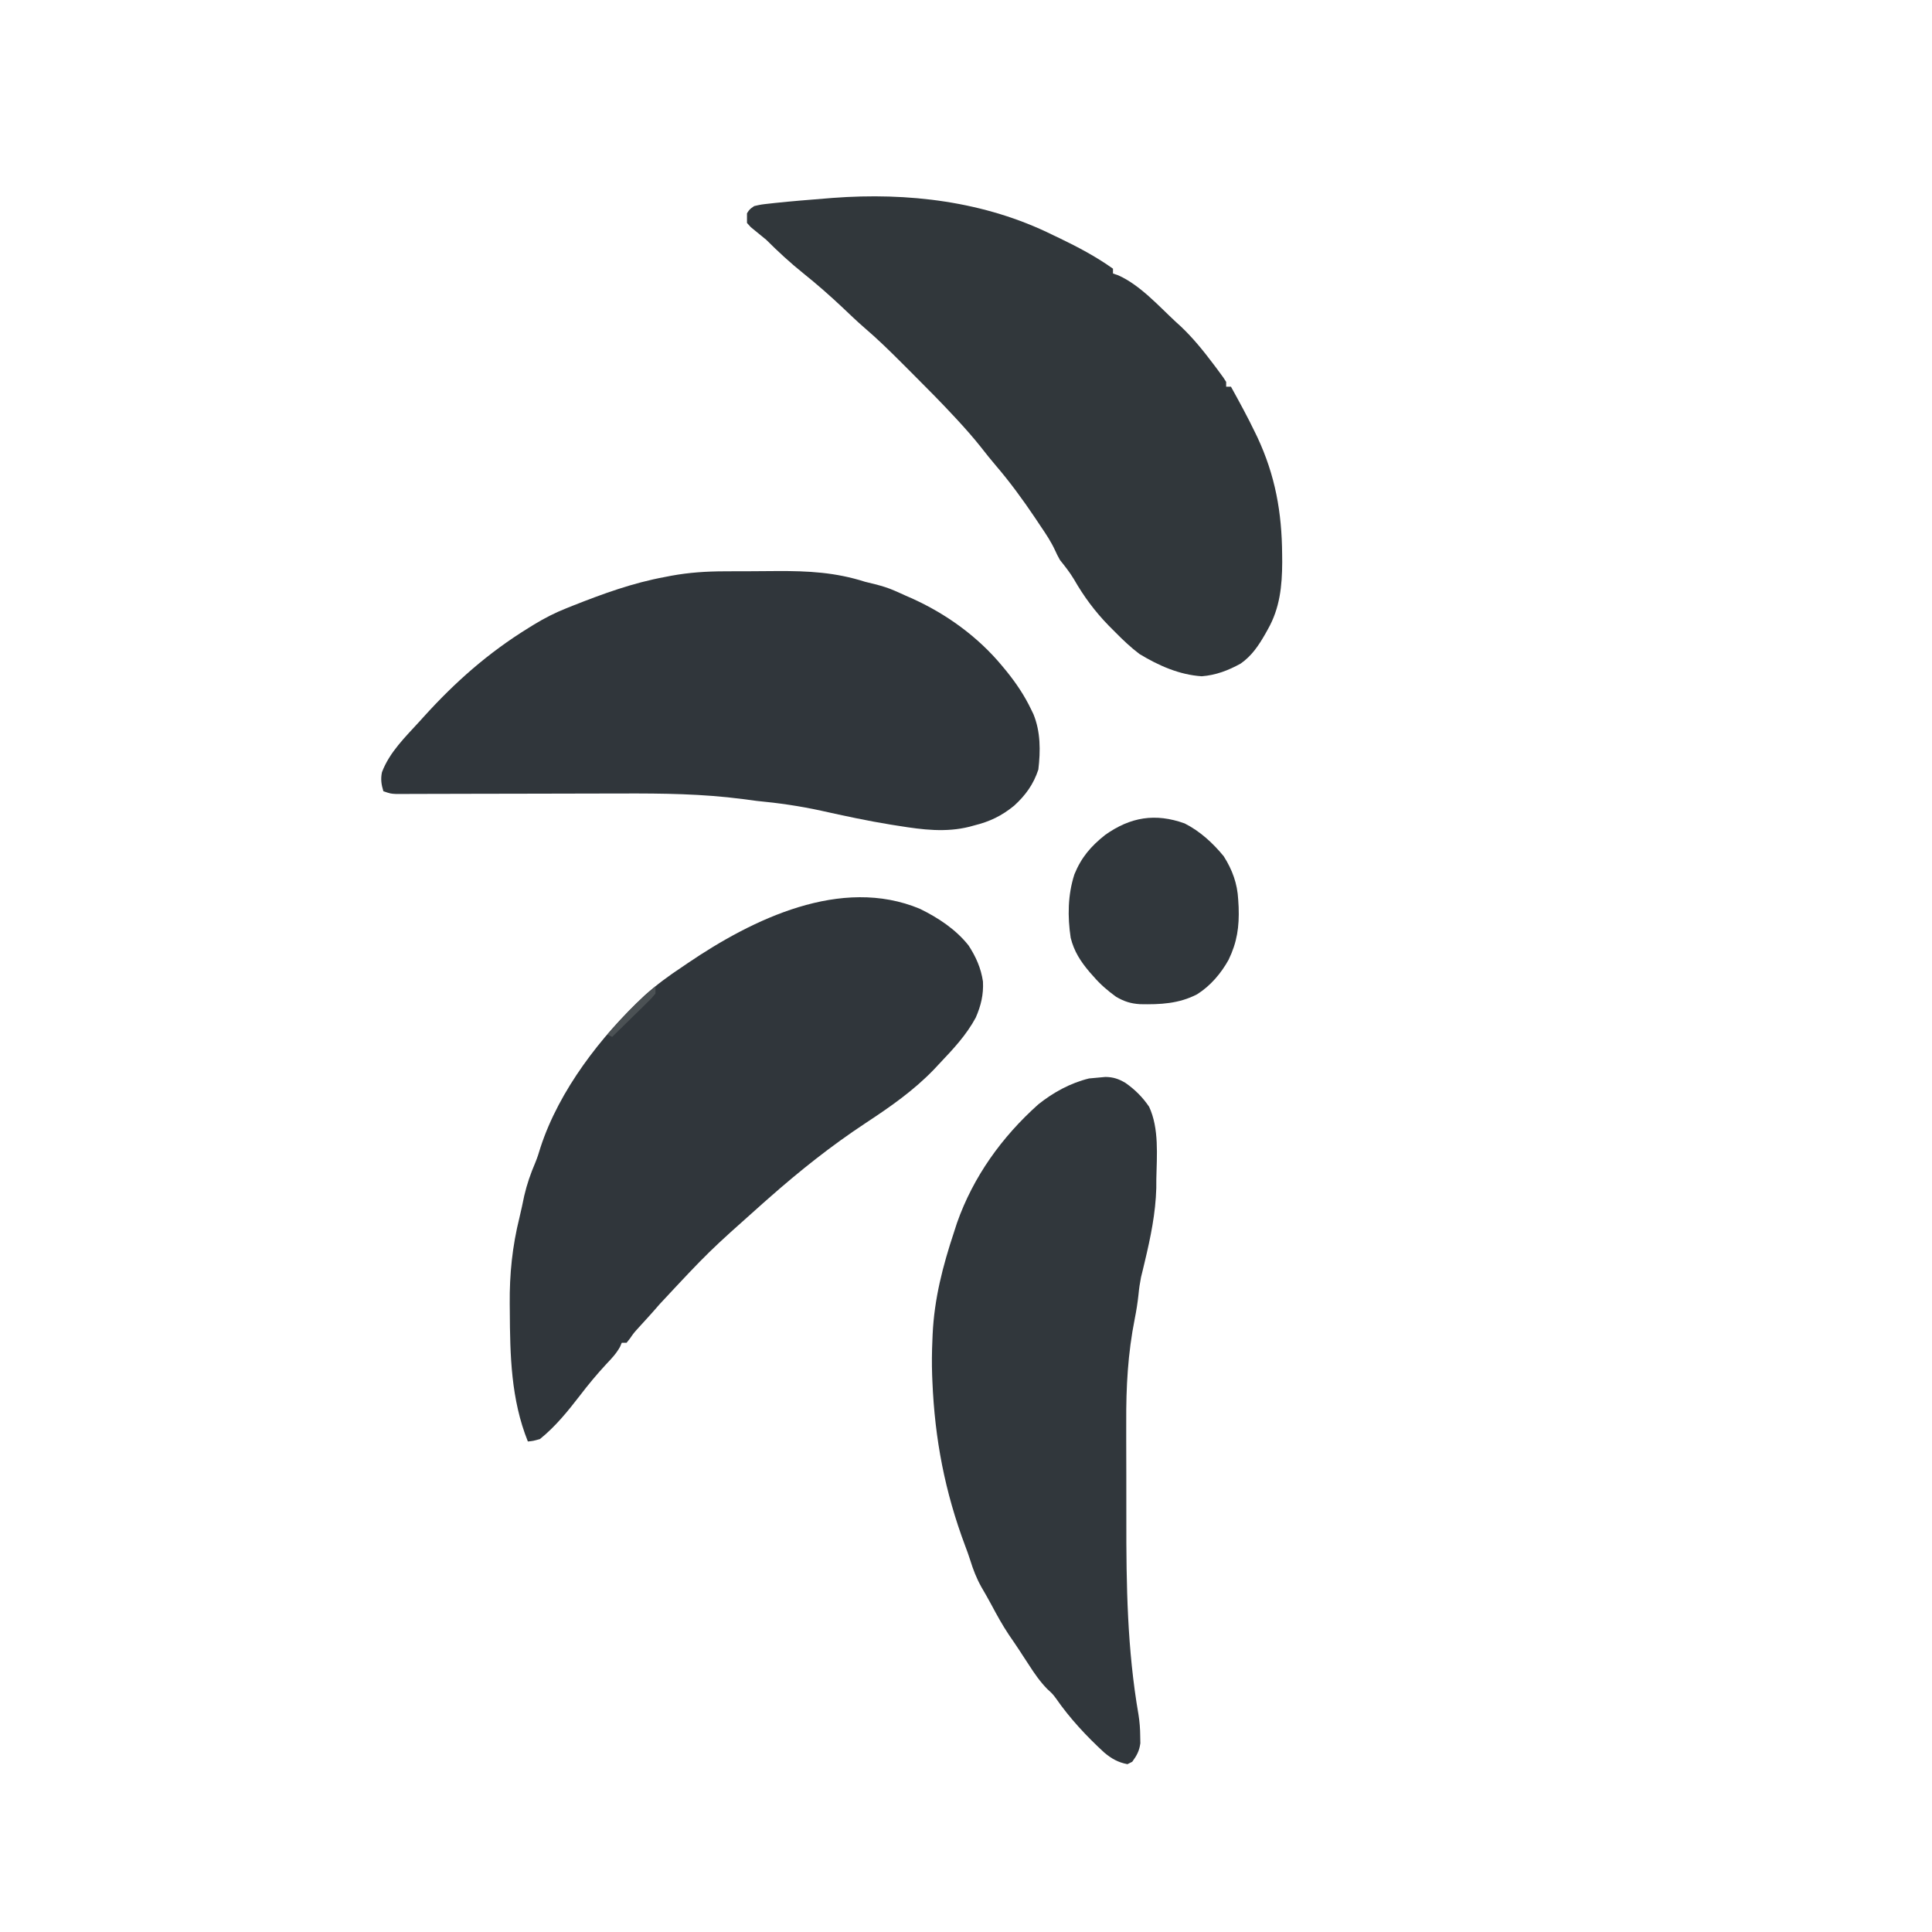
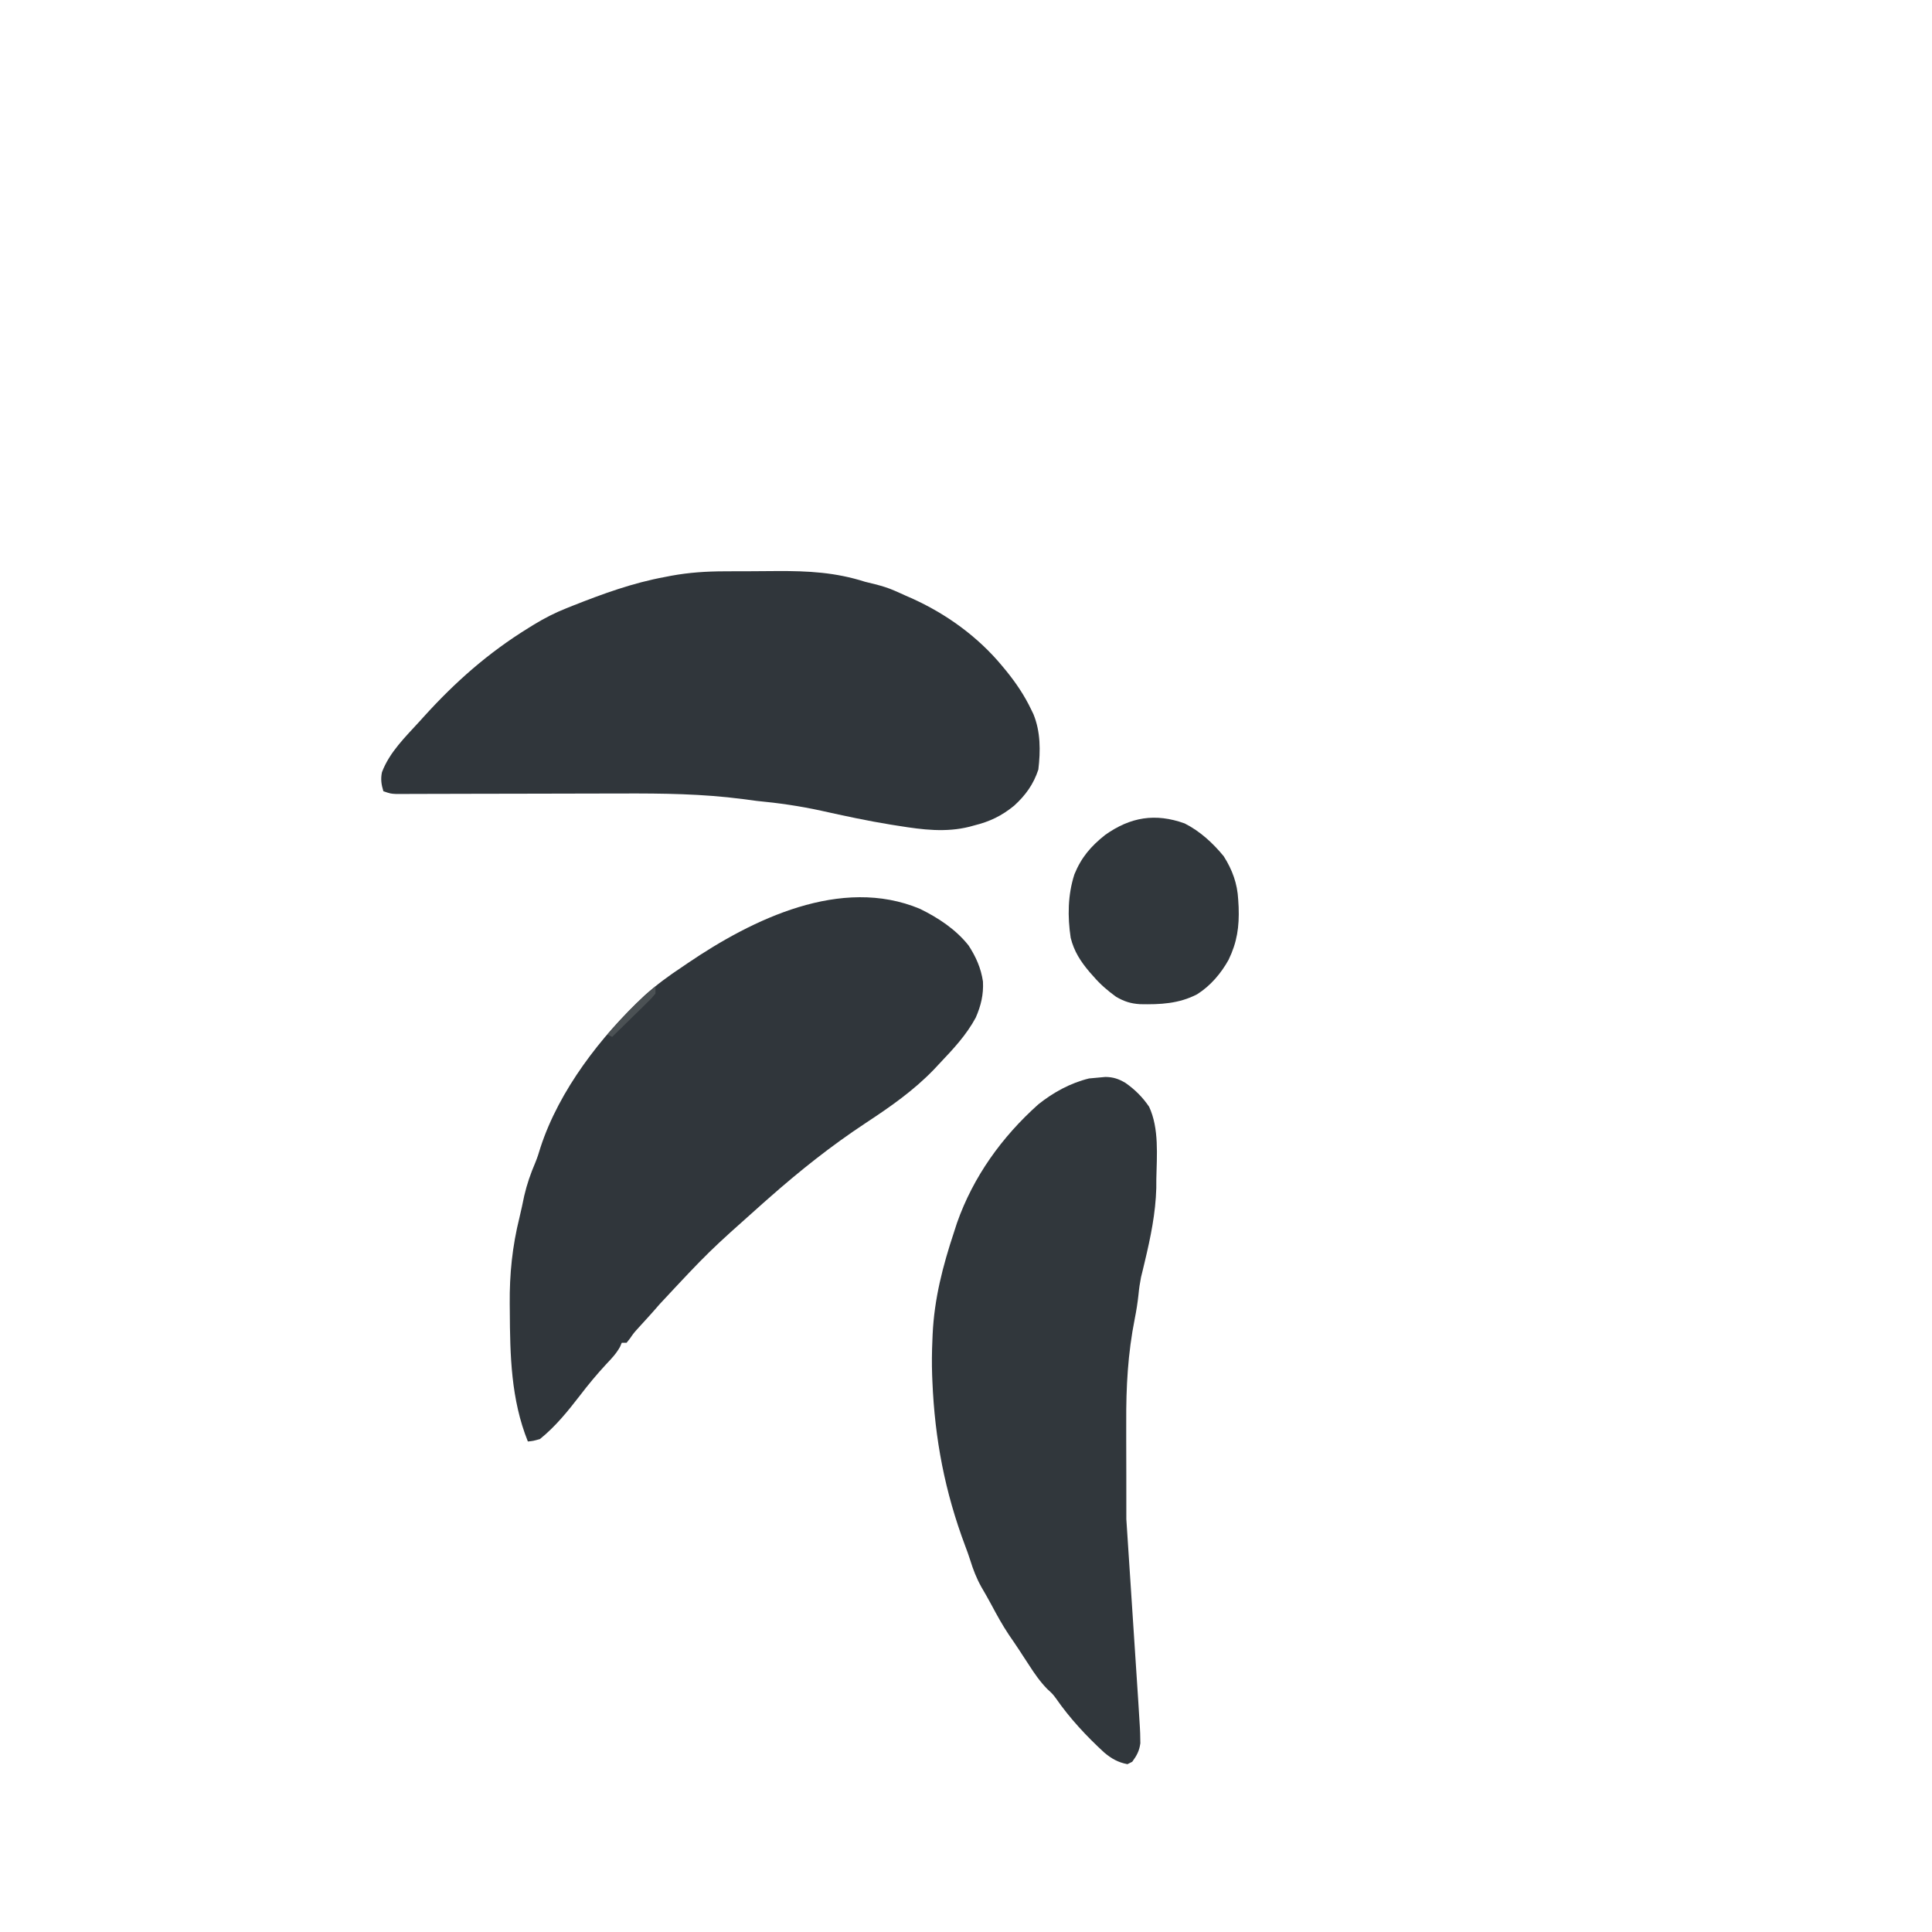
<svg xmlns="http://www.w3.org/2000/svg" width="1080" zoomAndPan="magnify" viewBox="0 0 810 810" height="1080" preserveAspectRatio="xMidYMid meet">
-   <path fill="#31373b" d="M 441.387 98.516 L 444.289 99.891 C 451.98 103.605 459.668 107.668 466.625 112.652 L 466.625 114.668 L 468.82 115.422 C 477.895 119.453 485.656 128.152 492.871 134.863 L 495.098 136.887 C 500.148 141.676 504.398 146.922 508.582 152.469 L 510.227 154.645 C 513.102 158.531 513.102 158.531 514.074 160.105 L 514.074 162.125 L 516.09 162.125 C 519.582 168.457 523.062 174.781 526.188 181.305 L 527.152 183.289 C 534.672 199.379 537.422 214.805 537.543 232.48 L 537.574 235.68 C 537.531 245.75 536.578 254.984 531.551 263.844 L 530.461 265.801 C 527.676 270.656 524.789 274.992 520.129 278.23 C 514.926 281.09 509.789 283.059 503.852 283.531 C 494.438 282.926 485.734 279.043 477.73 274.195 C 474.074 271.426 470.852 268.367 467.633 265.105 C 466.707 264.18 465.777 263.25 464.824 262.289 C 458.984 256.277 454.395 250.074 450.223 242.805 C 448.488 239.922 446.52 237.438 444.414 234.816 C 443.281 232.77 443.281 232.77 442.395 230.844 C 440.719 227.195 438.602 224 436.34 220.684 L 433.871 216.984 C 428.742 209.375 423.461 202.133 417.484 195.16 C 415.324 192.633 413.27 190.051 411.227 187.43 C 408.156 183.574 404.926 179.895 401.582 176.277 L 399.988 174.559 C 394.543 168.699 388.93 163.016 383.266 157.371 C 381.555 155.668 379.852 153.961 378.148 152.25 C 373.047 147.145 367.922 142.117 362.43 137.43 C 359.27 134.703 356.273 131.801 353.242 128.93 C 347.934 123.934 342.527 119.188 336.836 114.625 C 331.34 110.211 326.234 105.516 321.254 100.535 C 319.105 98.75 316.941 96.98 314.766 95.23 L 313.176 93.469 L 313.176 89.43 C 314.277 87.727 314.277 87.727 316.207 86.398 C 319.113 85.734 319.113 85.734 322.832 85.328 L 324.906 85.098 C 331.859 84.359 338.828 83.805 345.797 83.246 L 349.113 82.977 C 380.672 80.594 412.836 84.367 441.387 98.516 " fill-opacity="1" fill-rule="nonzero" />
  <path fill="#30363b" d="M 303.727 239.527 L 307.297 239.508 C 309.77 239.496 312.242 239.492 314.715 239.492 C 318.453 239.488 322.188 239.449 325.926 239.414 C 338.871 239.352 350.285 239.953 362.645 243.902 C 364.035 244.258 365.434 244.602 366.828 244.934 C 369.805 245.691 372.41 246.477 375.199 247.711 L 377.496 248.727 L 379.805 249.773 L 382.117 250.785 C 396.684 257.305 410.023 266.953 420.188 279.242 L 422.027 281.461 C 426.074 286.492 429.508 291.59 432.301 297.414 L 433.281 299.438 C 436.293 306.816 436.262 314.859 435.328 322.656 C 433.285 328.852 429.965 333.426 425.172 337.801 C 419.98 342.047 414.957 344.461 408.449 346.066 L 406.469 346.609 C 396.574 349.098 386.781 347.859 376.84 346.258 L 373.438 345.727 C 363.652 344.141 354.004 342.051 344.328 339.902 C 335.285 337.922 326.426 336.66 317.215 335.781 C 315.262 335.539 313.312 335.281 311.363 335.008 C 294.52 332.797 277.828 332.621 260.859 332.676 C 256.867 332.691 252.875 332.699 248.883 332.699 C 240.426 332.715 231.973 332.73 223.52 332.754 C 214.34 332.773 205.164 332.797 195.988 332.805 C 191.379 332.812 186.773 332.824 182.168 332.84 L 174.977 332.852 L 171.652 332.867 L 168.621 332.867 L 165.988 332.875 C 163.77 332.754 163.77 332.754 160.738 331.742 C 159.887 328.973 159.531 326.621 160.137 323.758 C 163.281 315.383 169.957 308.965 175.883 302.465 L 177.648 300.512 C 190.891 285.879 204.715 273.676 221.562 263.277 L 223.879 261.844 C 228.293 259.16 232.648 256.918 237.465 255.012 L 240.008 253.992 C 252.758 248.945 265.336 244.359 278.852 241.887 L 281.453 241.379 C 288.93 240.016 296.137 239.543 303.73 239.527 M 385.676 381.027 C 393.371 384.797 400.676 389.605 406.055 396.359 C 409.156 401.125 411.277 405.859 412.109 411.504 C 412.395 416.98 411.273 421.645 409.082 426.648 C 405.18 433.922 399.586 439.883 393.938 445.832 L 391.539 448.398 C 382.965 457.285 373.219 464.066 362.961 470.82 C 348.559 480.312 335.176 490.957 322.262 502.371 L 319.711 504.617 C 297.102 524.742 297.102 524.742 276.484 546.859 C 273.656 550.176 270.699 553.371 267.766 556.594 C 265.715 558.852 265.715 558.852 264.074 561.23 L 262.699 562.953 L 260.684 562.953 L 259.953 564.664 C 258.375 567.512 256.426 569.551 254.184 571.91 C 250.23 576.172 246.605 580.543 243.078 585.164 C 238.062 591.668 232.789 598.18 226.359 603.336 C 223.512 604.137 223.512 604.137 221.312 604.348 C 214.23 586.738 213.828 568.242 213.738 549.512 L 213.707 546.668 C 213.598 534.145 214.773 522.613 217.789 510.453 C 218.531 507.418 219.156 504.359 219.797 501.301 C 220.918 496.496 222.445 492.066 224.387 487.535 C 225.273 485.387 225.957 483.27 226.609 481.043 C 234.441 457.043 251.988 434.395 270.211 417.375 C 275.18 412.945 280.371 409.109 285.922 405.445 L 288.215 403.883 C 315.531 385.332 352.641 367.223 385.676 381.027 " fill-opacity="1" fill-rule="nonzero" />
-   <path fill="#31373c" d="M 463.469 451.512 C 466.777 451.57 468.941 452.312 471.797 453.973 C 475.805 456.766 479.023 459.965 481.766 464.008 C 486.012 473.102 484.996 484.516 484.797 494.297 L 484.781 498.059 C 484.484 508.73 482.398 518.727 479.922 529.098 L 479.117 532.473 L 478.383 535.457 C 477.898 537.891 477.539 540.336 477.312 542.805 C 476.945 546.207 476.426 549.527 475.754 552.883 C 472.848 567.492 472.098 581.508 472.18 596.375 C 472.18 598.742 472.18 601.109 472.176 603.477 C 472.176 608.398 472.188 613.324 472.211 618.246 C 472.238 624.469 472.238 630.695 472.223 636.918 C 472.18 664.602 472.586 691.523 477.316 718.859 C 477.801 721.91 478.031 724.879 478.043 727.965 L 478.098 730.863 C 477.66 734.102 476.609 736 474.699 738.629 L 472.684 739.641 C 468.684 738.875 465.961 737.293 462.902 734.719 C 455.539 727.945 448.52 720.422 442.812 712.191 C 441.328 710.195 441.328 710.195 439.008 708.066 C 435.973 704.934 433.707 701.645 431.355 697.992 L 428.691 693.922 L 427.414 691.953 C 425.961 689.738 424.461 687.555 422.961 685.371 C 420.238 681.285 417.895 677.031 415.59 672.695 C 414.25 670.195 412.844 667.754 411.414 665.305 C 409.367 661.633 407.969 657.988 406.73 653.98 C 406.117 652.008 405.398 650.07 404.664 648.141 C 396.145 625.418 391.914 603.383 390.91 579.105 L 390.805 576.57 C 390.633 571.684 390.688 566.824 390.91 561.941 L 391.004 559.559 C 391.695 544.488 395.258 530.785 399.996 516.508 L 401.227 512.699 C 408.074 493.277 420.062 476.645 435.328 462.996 C 441.629 457.98 448.742 454.066 456.594 452.145 C 458.887 451.949 461.18 451.734 463.469 451.512 M 496.676 345.227 C 503.137 348.516 508.477 353.406 513.062 359.004 C 516.66 364.672 518.777 370.445 519.121 377.176 L 519.309 380.359 C 519.594 388.547 518.664 395.027 515.082 402.418 C 511.891 408.145 507.484 413.328 501.902 416.852 C 494.277 420.824 486.461 421.18 477.984 421.008 C 474.098 420.77 471.285 419.879 467.887 417.879 C 464.43 415.371 461.34 412.73 458.547 409.484 L 456.785 407.508 C 453.016 403.039 450.316 398.895 448.891 393.191 C 447.543 384.289 447.664 375.168 450.453 366.559 C 453.375 359.438 457.316 354.84 463.344 350.043 C 473.957 342.516 484.391 340.816 496.676 345.227 " fill-opacity="1" fill-rule="nonzero" />
+   <path fill="#31373c" d="M 463.469 451.512 C 466.777 451.57 468.941 452.312 471.797 453.973 C 475.805 456.766 479.023 459.965 481.766 464.008 C 486.012 473.102 484.996 484.516 484.797 494.297 L 484.781 498.059 C 484.484 508.73 482.398 518.727 479.922 529.098 L 479.117 532.473 L 478.383 535.457 C 477.898 537.891 477.539 540.336 477.312 542.805 C 476.945 546.207 476.426 549.527 475.754 552.883 C 472.848 567.492 472.098 581.508 472.18 596.375 C 472.18 598.742 472.18 601.109 472.176 603.477 C 472.176 608.398 472.188 613.324 472.211 618.246 C 472.238 624.469 472.238 630.695 472.223 636.918 C 477.801 721.91 478.031 724.879 478.043 727.965 L 478.098 730.863 C 477.66 734.102 476.609 736 474.699 738.629 L 472.684 739.641 C 468.684 738.875 465.961 737.293 462.902 734.719 C 455.539 727.945 448.52 720.422 442.812 712.191 C 441.328 710.195 441.328 710.195 439.008 708.066 C 435.973 704.934 433.707 701.645 431.355 697.992 L 428.691 693.922 L 427.414 691.953 C 425.961 689.738 424.461 687.555 422.961 685.371 C 420.238 681.285 417.895 677.031 415.59 672.695 C 414.25 670.195 412.844 667.754 411.414 665.305 C 409.367 661.633 407.969 657.988 406.73 653.98 C 406.117 652.008 405.398 650.07 404.664 648.141 C 396.145 625.418 391.914 603.383 390.91 579.105 L 390.805 576.57 C 390.633 571.684 390.688 566.824 390.91 561.941 L 391.004 559.559 C 391.695 544.488 395.258 530.785 399.996 516.508 L 401.227 512.699 C 408.074 493.277 420.062 476.645 435.328 462.996 C 441.629 457.98 448.742 454.066 456.594 452.145 C 458.887 451.949 461.18 451.734 463.469 451.512 M 496.676 345.227 C 503.137 348.516 508.477 353.406 513.062 359.004 C 516.66 364.672 518.777 370.445 519.121 377.176 L 519.309 380.359 C 519.594 388.547 518.664 395.027 515.082 402.418 C 511.891 408.145 507.484 413.328 501.902 416.852 C 494.277 420.824 486.461 421.18 477.984 421.008 C 474.098 420.77 471.285 419.879 467.887 417.879 C 464.43 415.371 461.34 412.73 458.547 409.484 L 456.785 407.508 C 453.016 403.039 450.316 398.895 448.891 393.191 C 447.543 384.289 447.664 375.168 450.453 366.559 C 453.375 359.438 457.316 354.84 463.344 350.043 C 473.957 342.516 484.391 340.816 496.676 345.227 " fill-opacity="1" fill-rule="nonzero" />
  <path fill="#4b5154" d="M 274.816 413.523 L 274.816 416.555 C 273.148 418.566 273.148 418.566 270.84 420.824 L 268.355 423.281 L 265.73 425.828 L 263.102 428.414 C 260.957 430.523 258.805 432.629 256.645 434.727 L 254.625 433.719 C 261.016 426.547 267.441 419.715 274.816 413.523 " fill-opacity="1" fill-rule="nonzero" />
</svg>